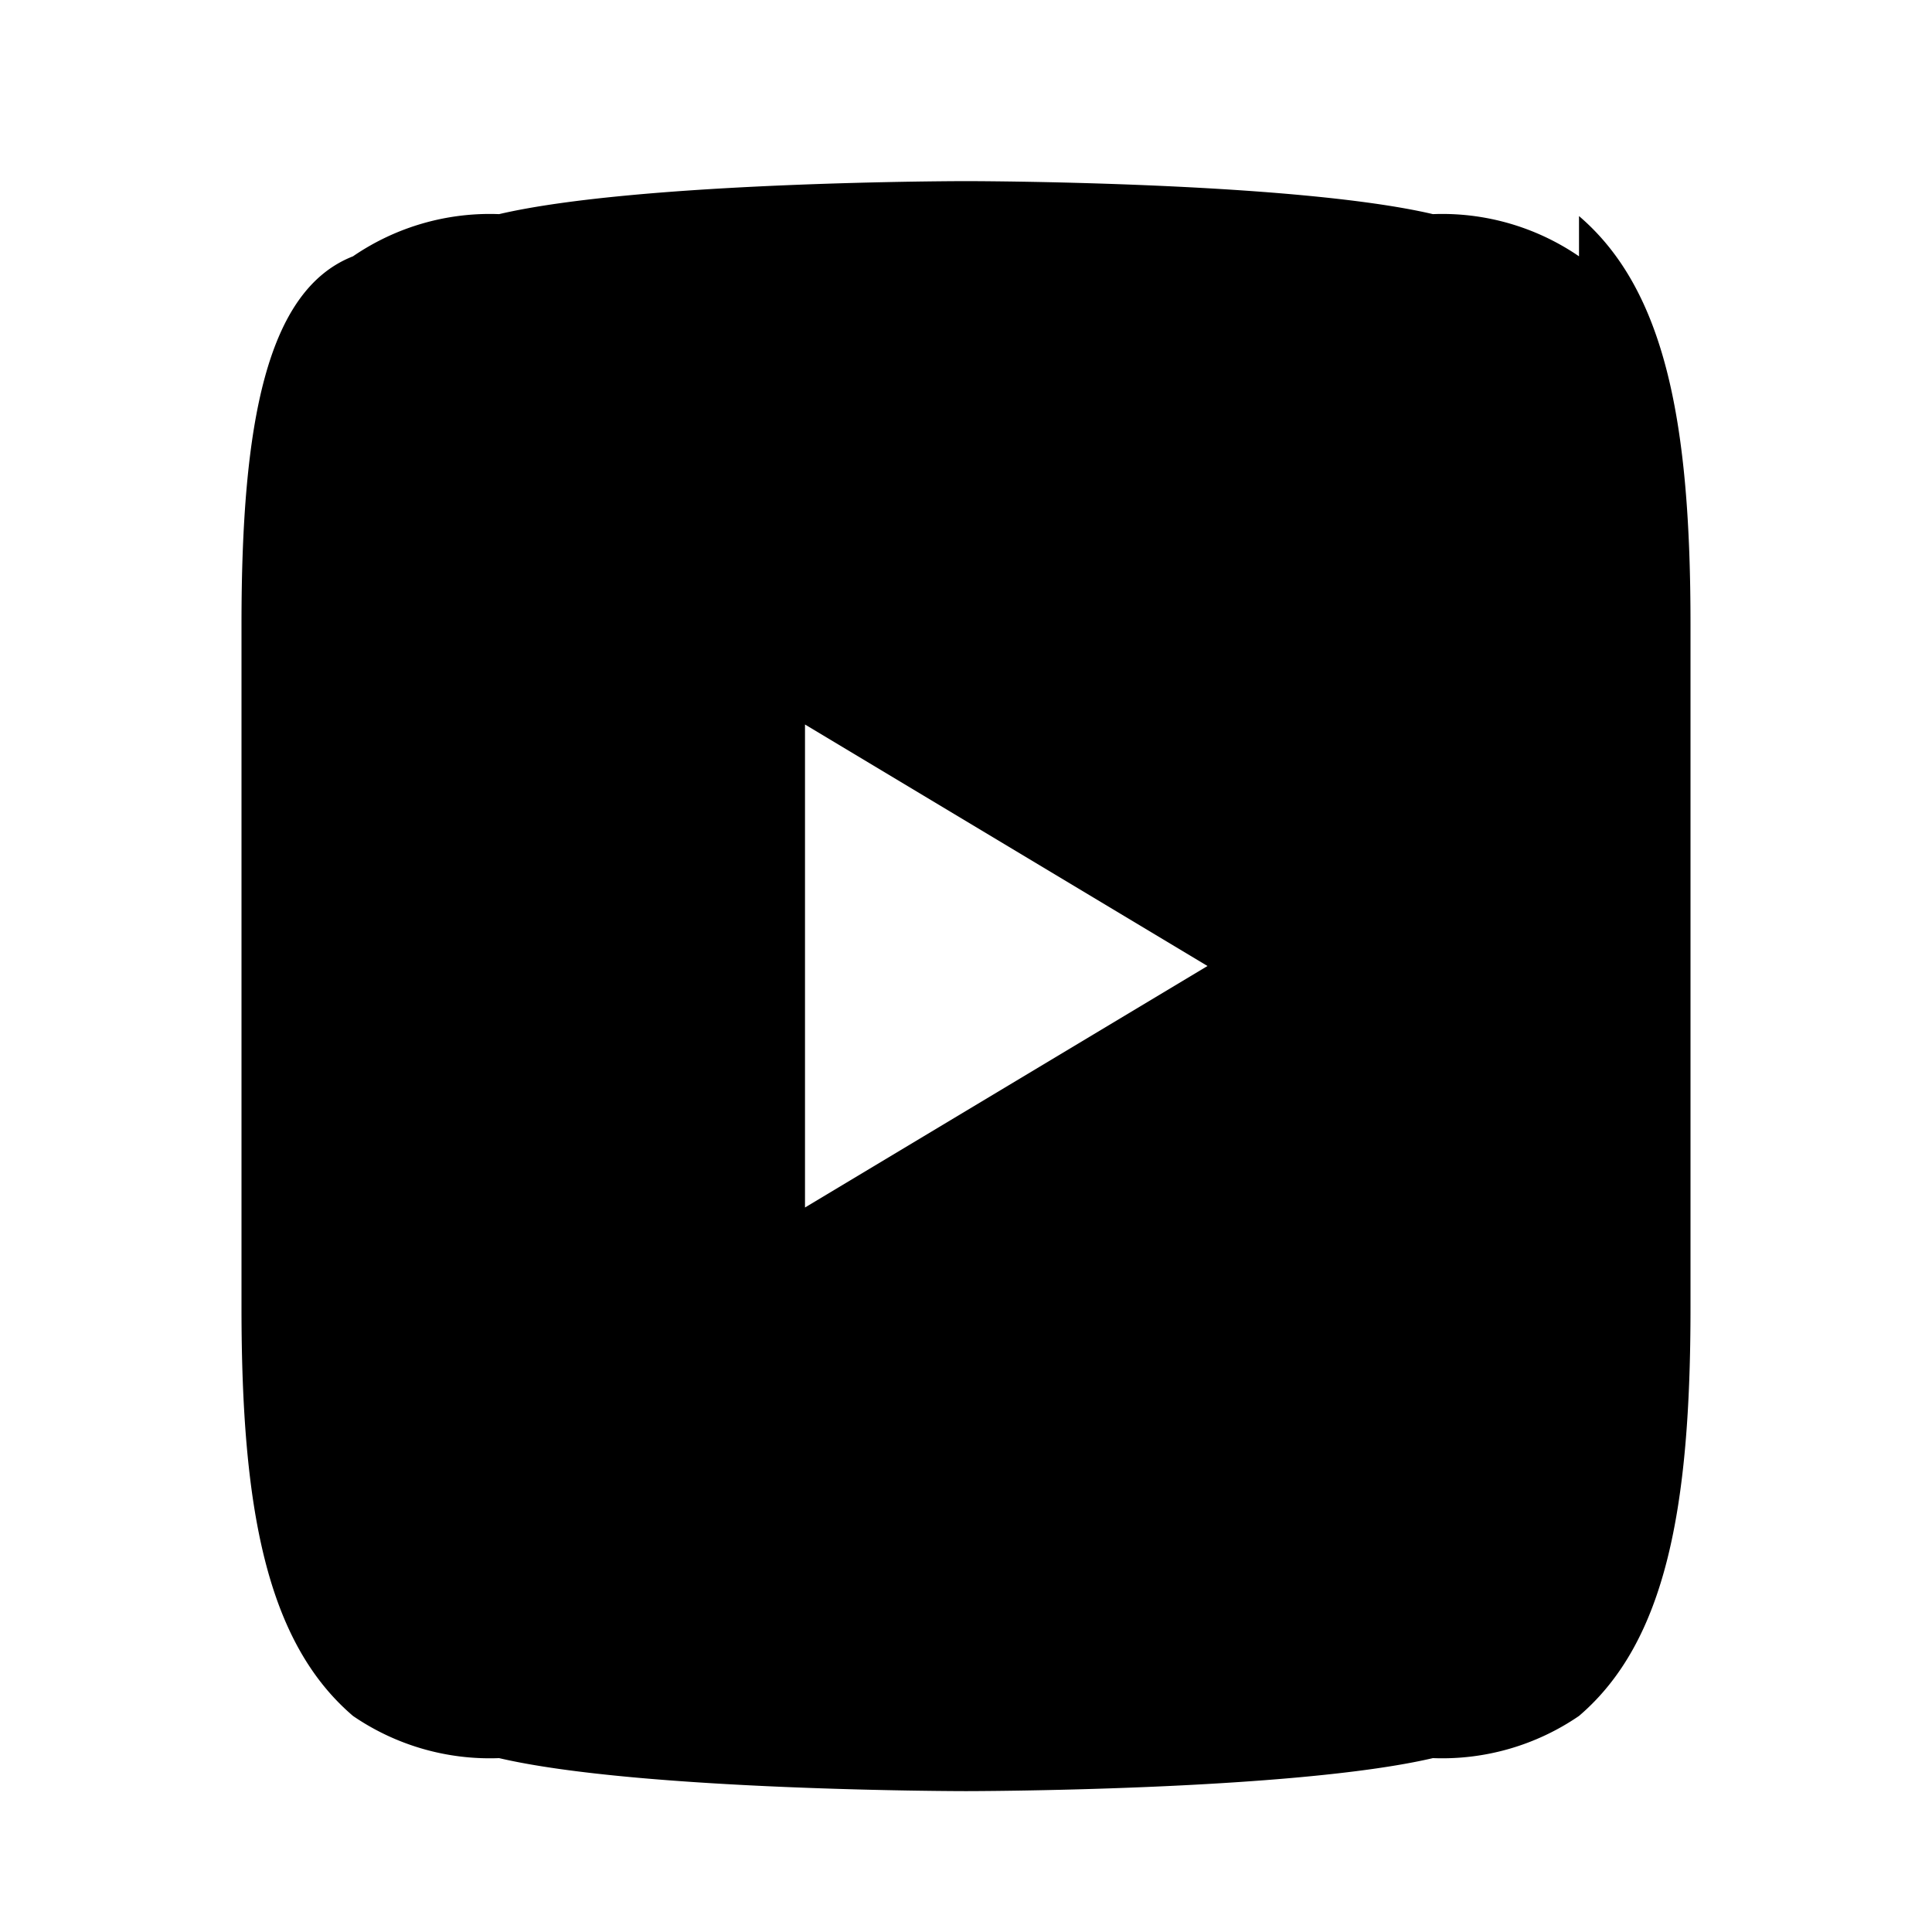
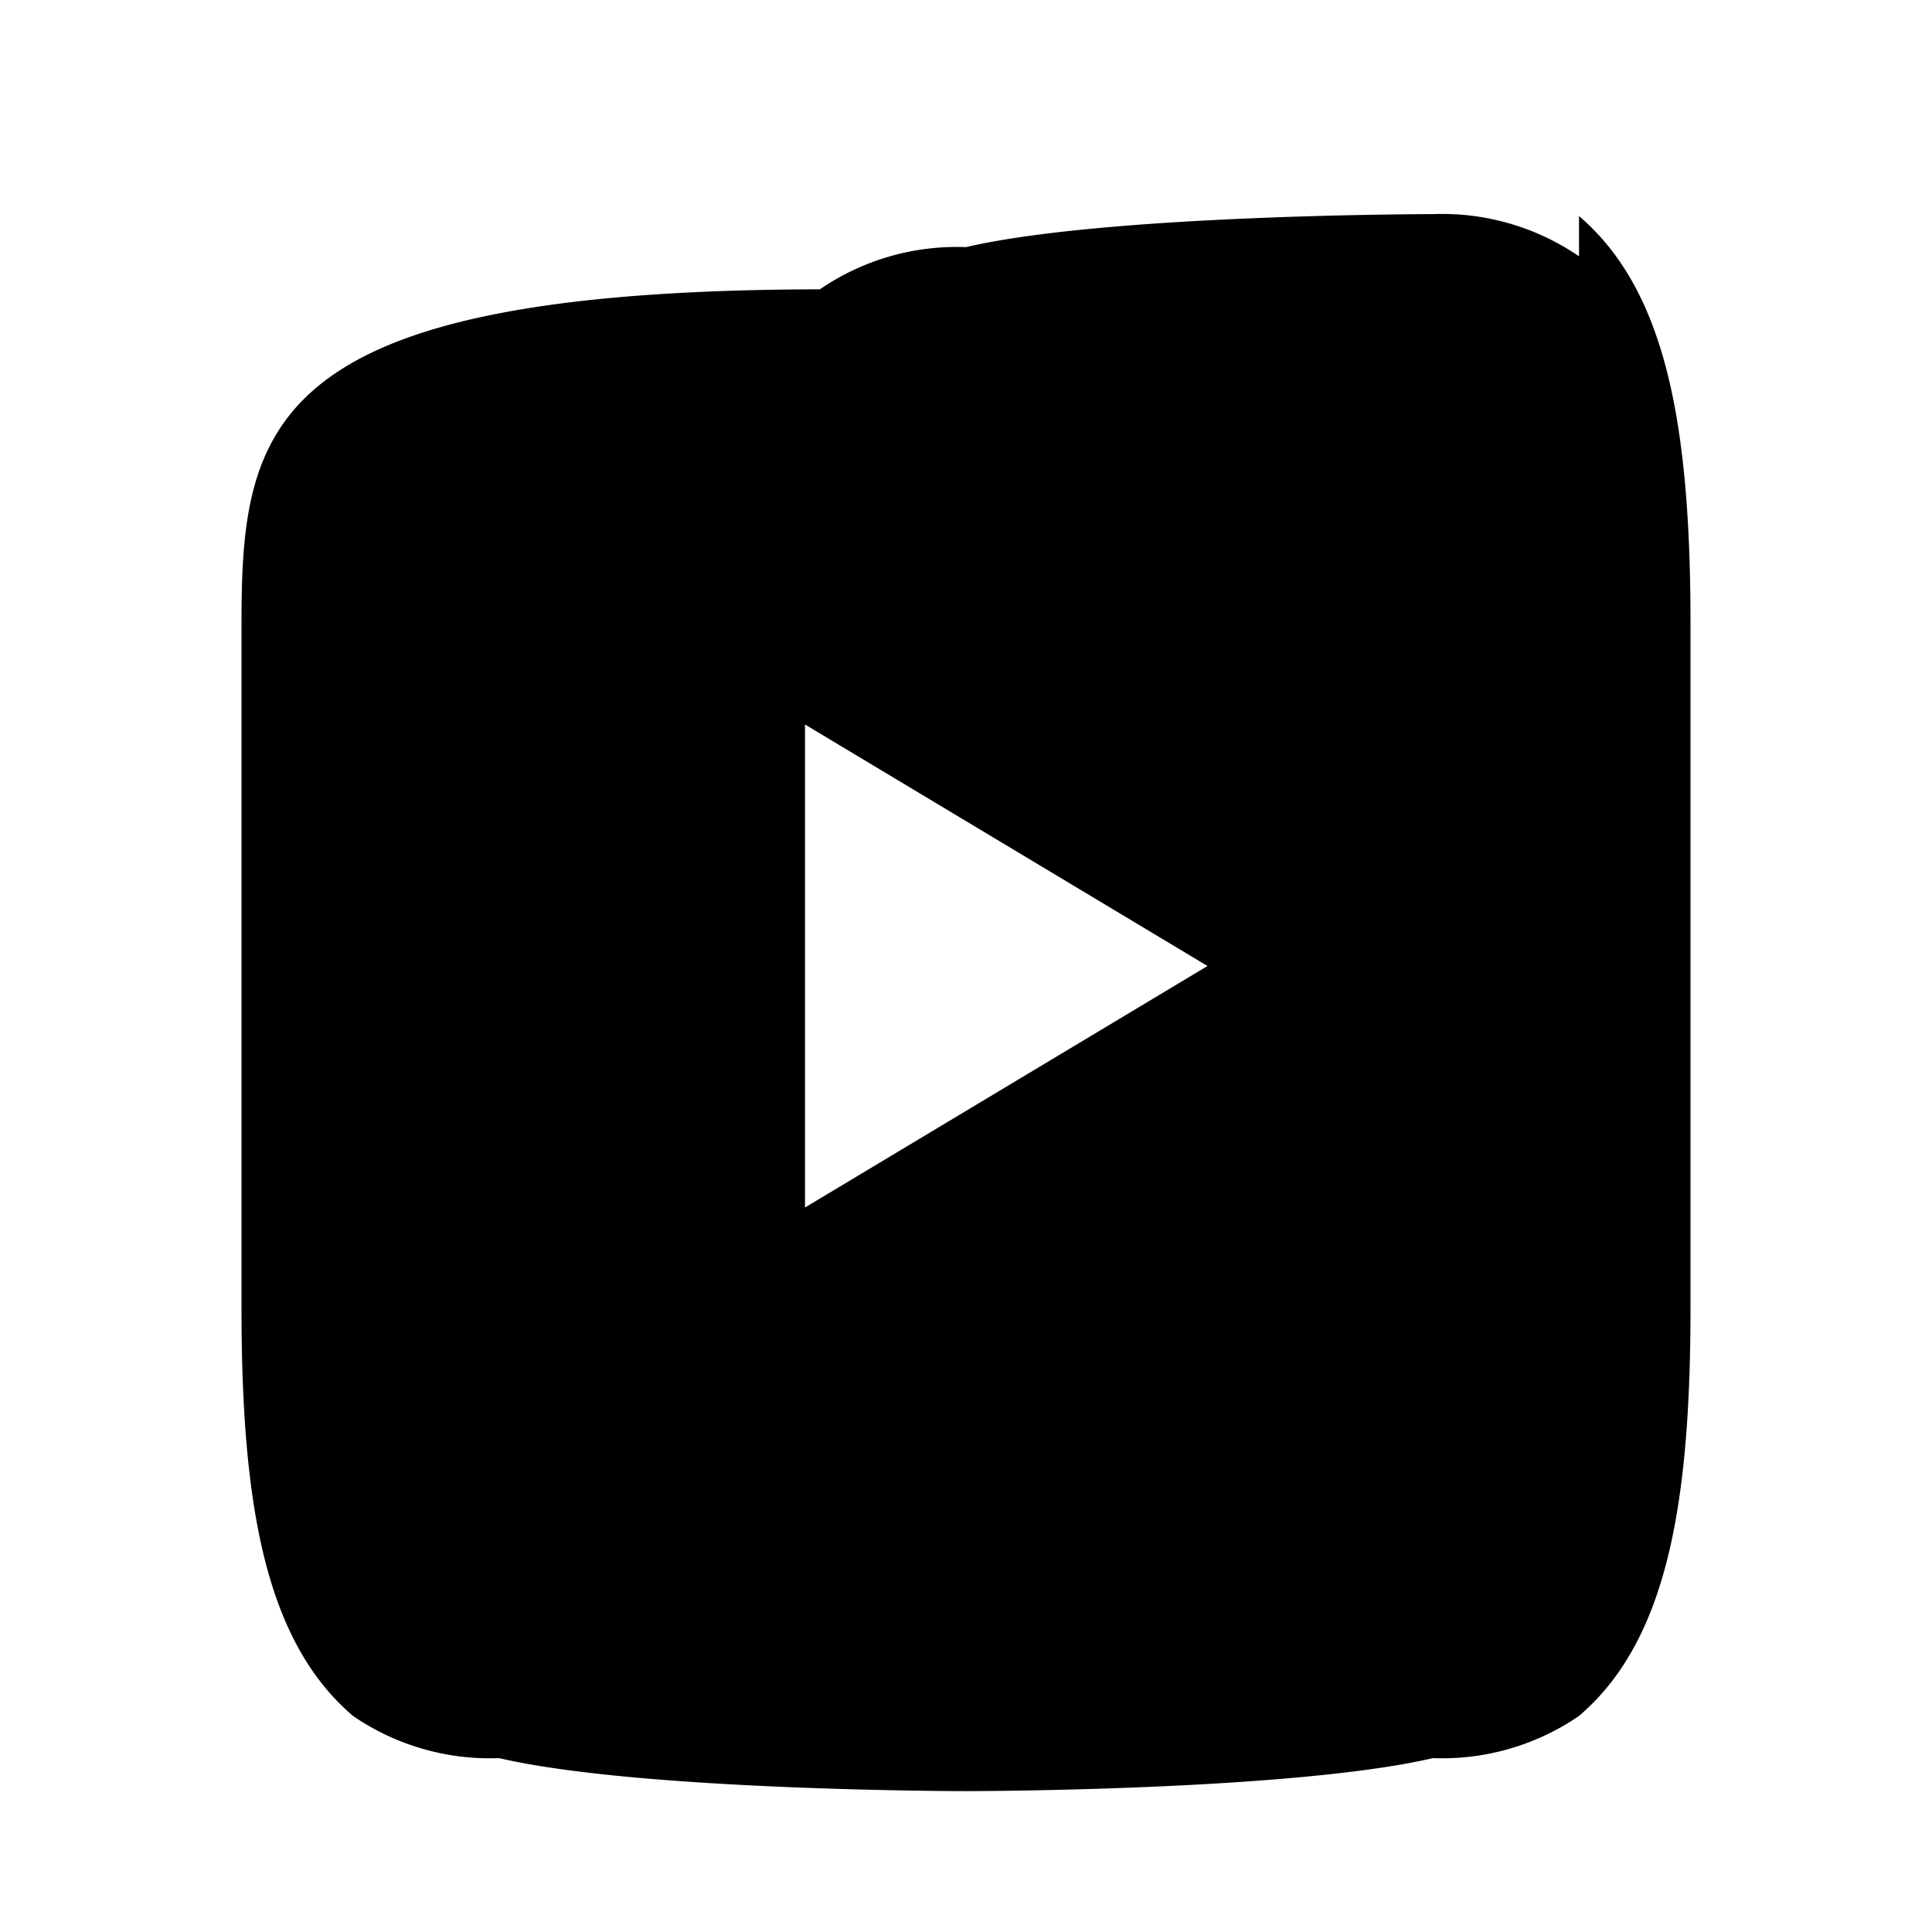
<svg xmlns="http://www.w3.org/2000/svg" width="24" height="24" fill="currentColor" viewBox="0 0 24 24">
-   <path d="M19.615 3.184A3.005 3.005 0 0 0 17.8 2.66C16.045 2.25 12 2.25 12 2.25s-4.045 0-5.8.41a3.005 3.005 0 0 0-1.815.524C3.305 3.607 3 5.273 3 7.75v8.5c0 2.477.305 4.143 1.385 5.066a3.005 3.005 0 0 0 1.815.524c1.755.41 5.8.41 5.8.41s4.045 0 5.8-.41a3.005 3.005 0 0 0 1.815-.524C20.695 20.393 21 18.727 21 16.25v-8.5c0-2.477-.305-4.143-1.385-5.066zM10 15V9l5 3-5 3z" />
+   <path d="M19.615 3.184A3.005 3.005 0 0 0 17.8 2.66s-4.045 0-5.8.41a3.005 3.005 0 0 0-1.815.524C3.305 3.607 3 5.273 3 7.75v8.5c0 2.477.305 4.143 1.385 5.066a3.005 3.005 0 0 0 1.815.524c1.755.41 5.8.41 5.8.41s4.045 0 5.8-.41a3.005 3.005 0 0 0 1.815-.524C20.695 20.393 21 18.727 21 16.25v-8.5c0-2.477-.305-4.143-1.385-5.066zM10 15V9l5 3-5 3z" />
</svg>